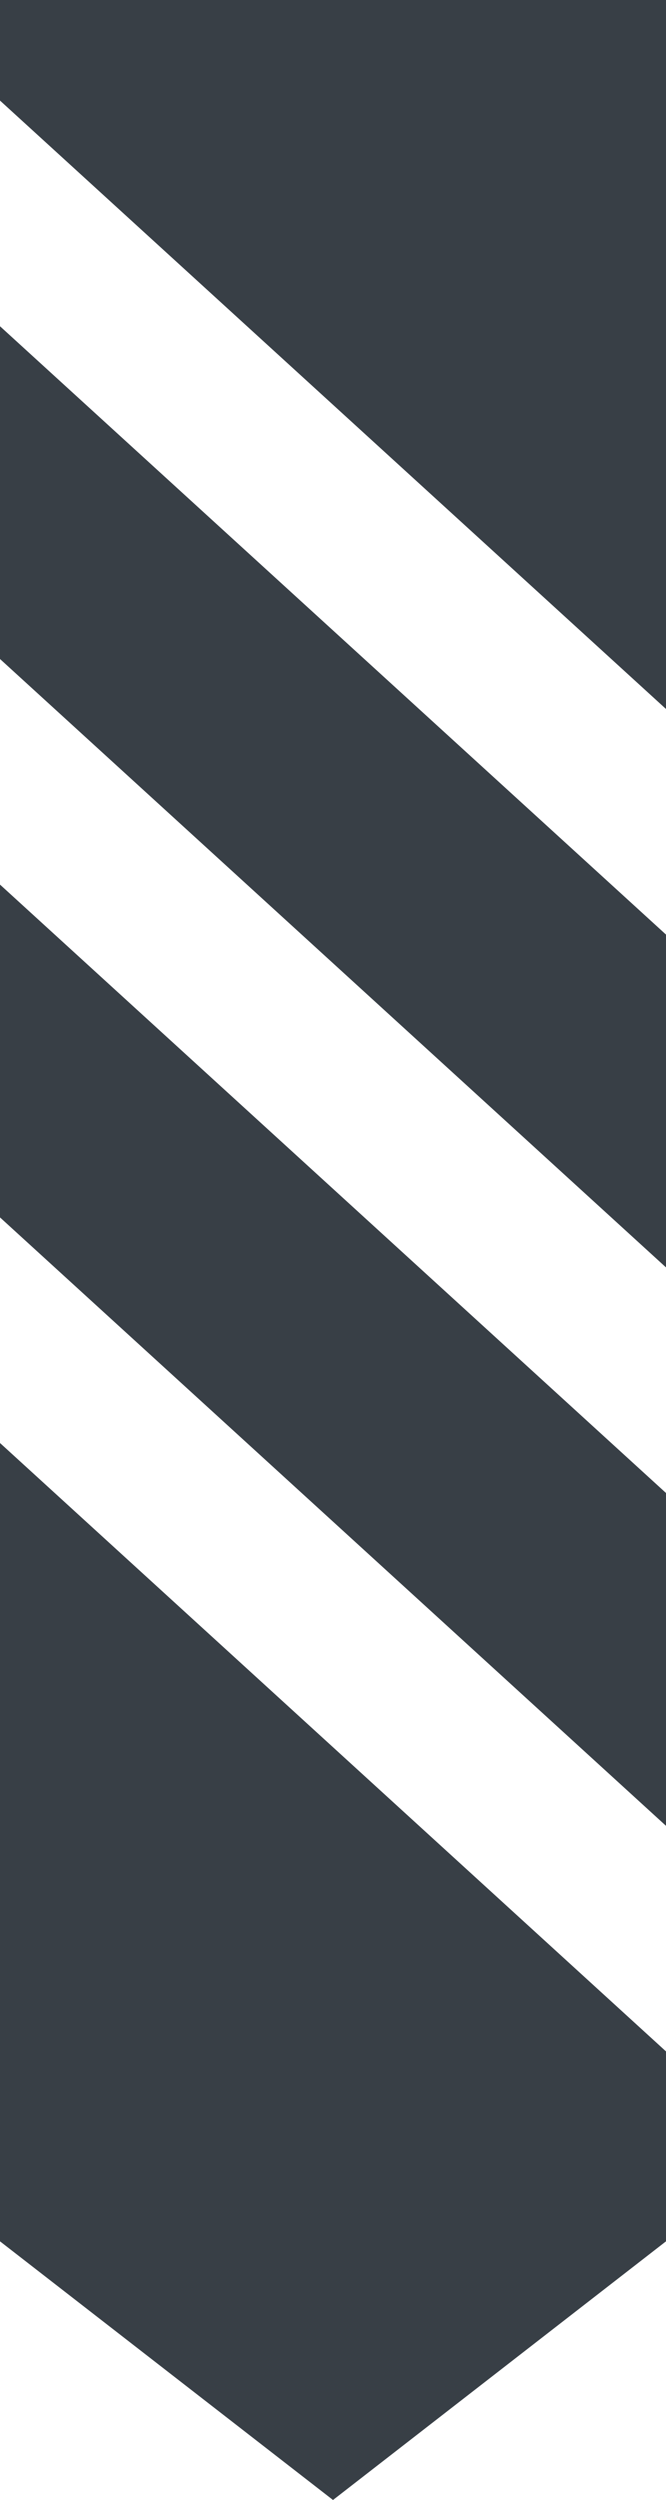
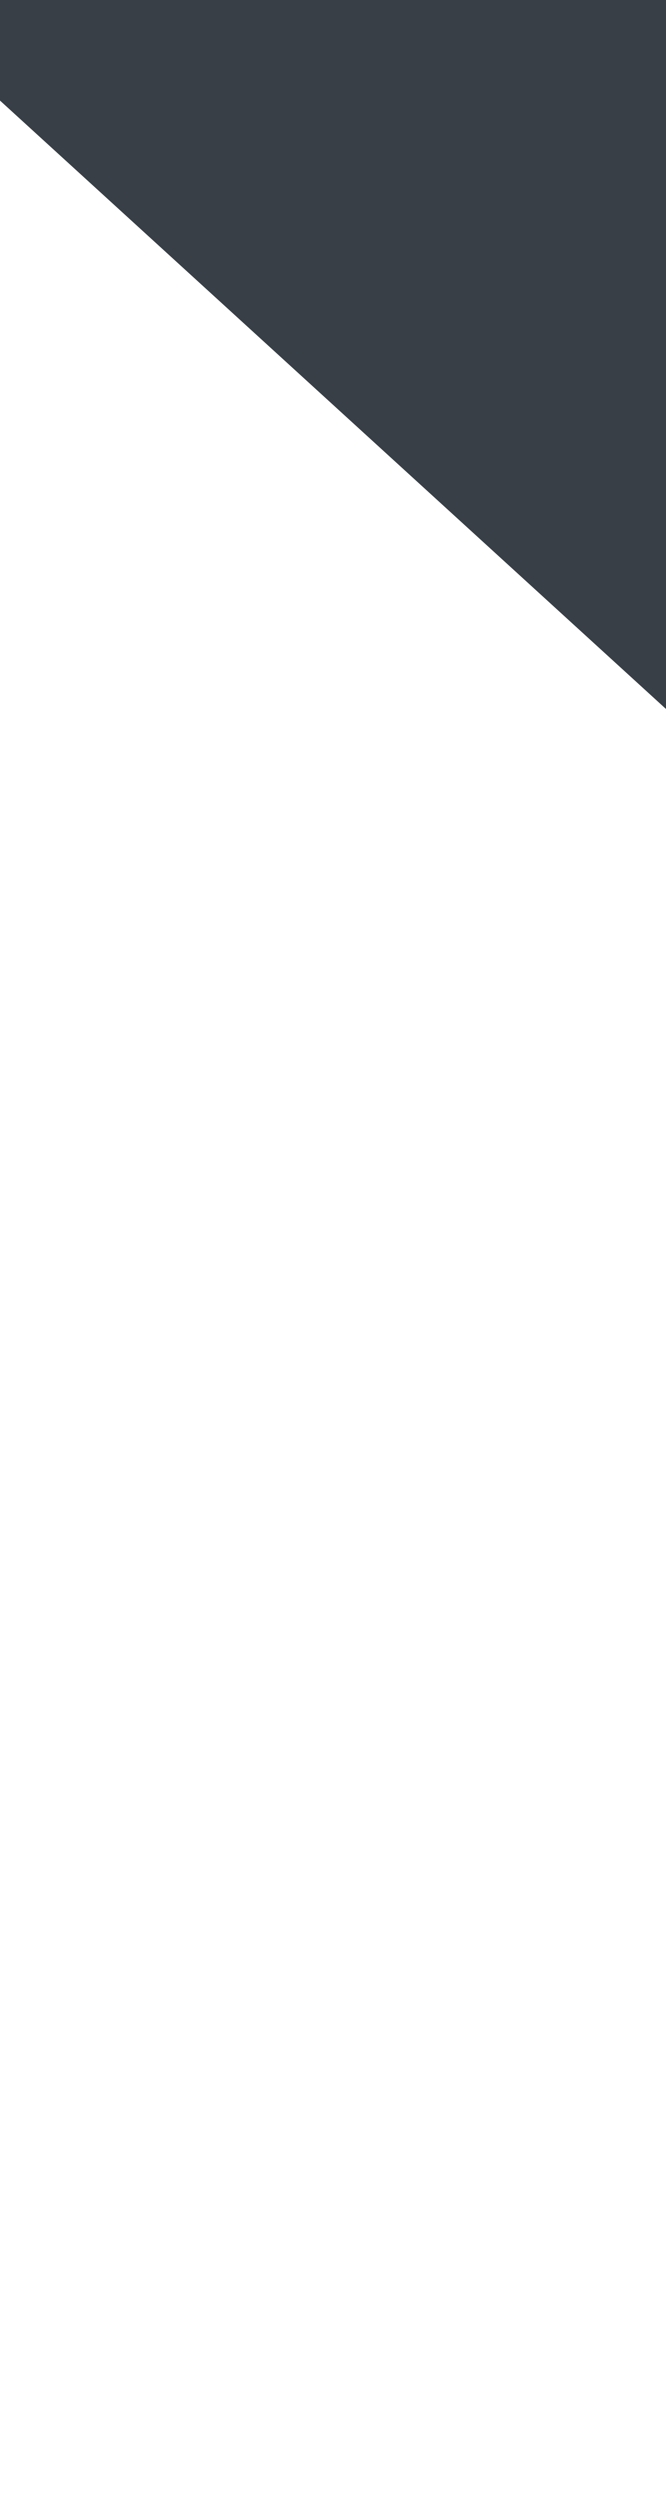
<svg xmlns="http://www.w3.org/2000/svg" version="1.0" id="Vrstva_1" x="0px" y="0px" width="8px" height="30px" viewBox="0 0 8 30" enable-background="new 0 0 8 30" xml:space="preserve">
  <g>
-     <polygon fill="#383F46" points="0,7.908 8,15.209 8,11.215 0,3.915  " />
-     <polygon fill="#383F46" points="8,17.916 0,10.615 0,14.609 8,21.91  " />
-     <polygon fill="#383F46" points="0,17.316 0,26.896 4,30 8,26.896 8,24.617  " />
    <polygon fill="#383F46" points="8,8.508 8,0 0,0 0,1.207  " />
  </g>
  <g>
</g>
  <g>
</g>
  <g>
</g>
  <g>
</g>
  <g>
</g>
  <g>
</g>
  <g>
</g>
  <g>
</g>
  <g>
</g>
  <g>
</g>
  <g>
</g>
  <g>
</g>
  <g>
</g>
  <g>
</g>
  <g>
</g>
</svg>